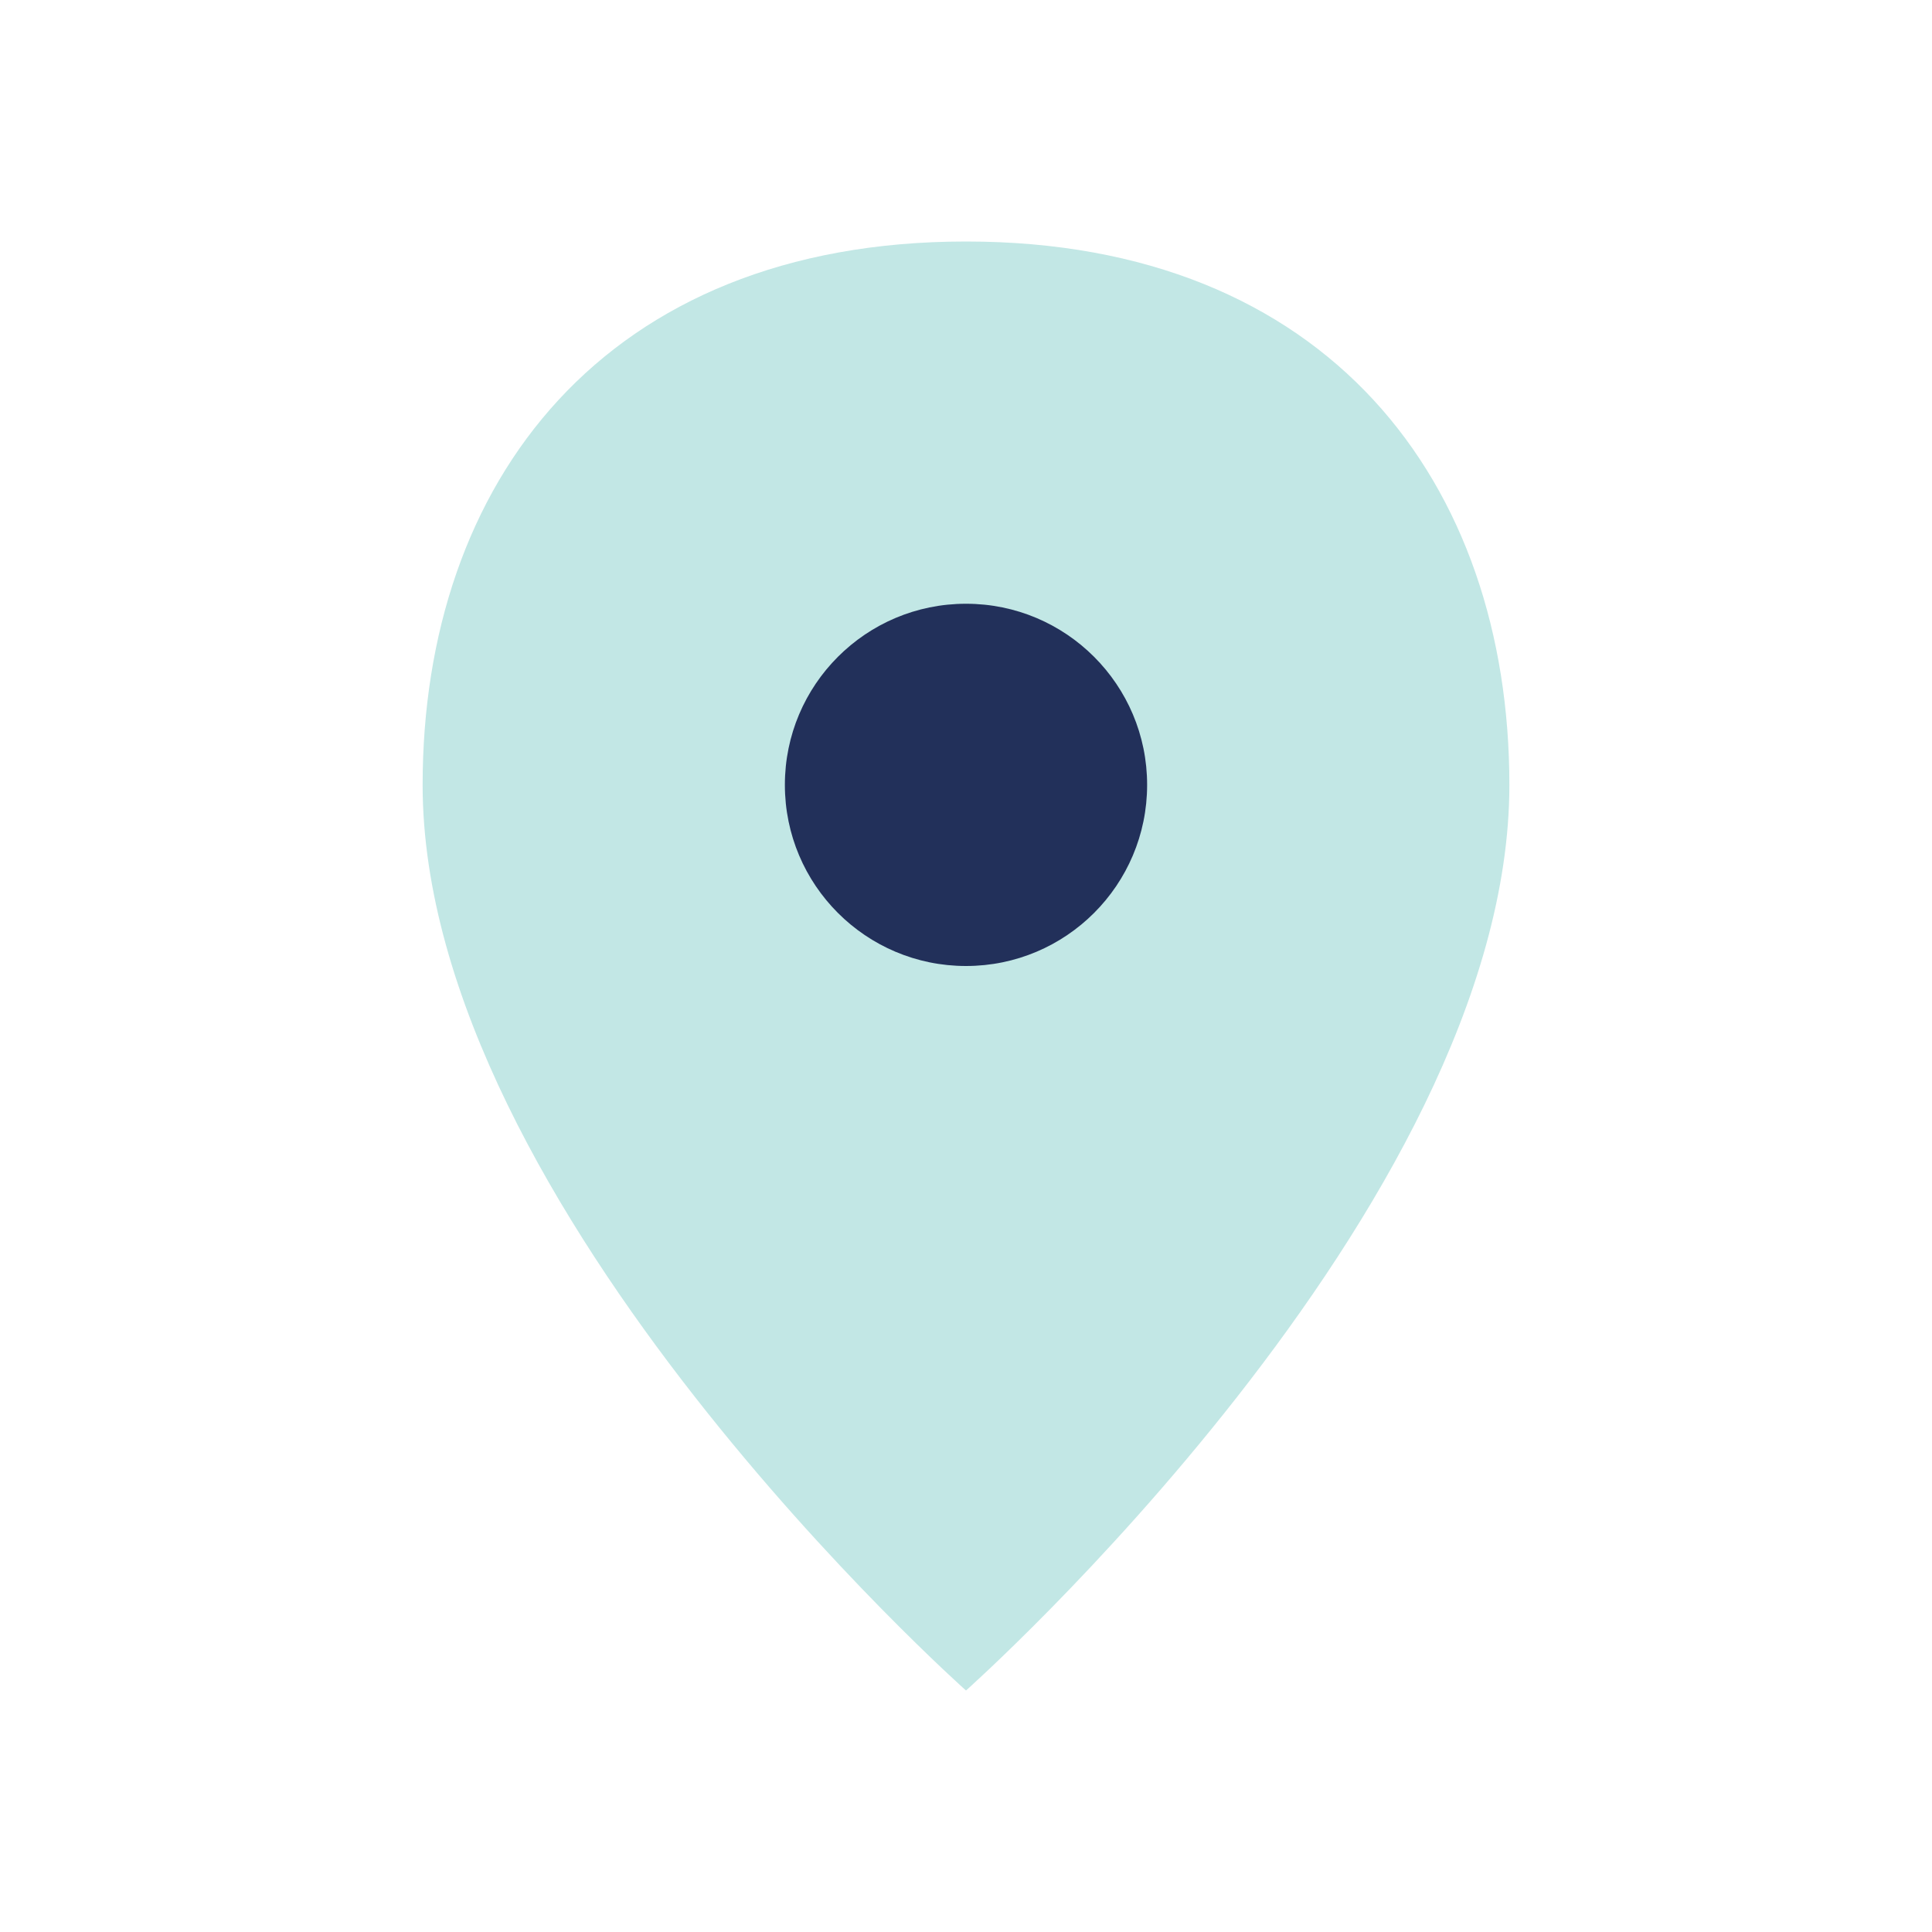
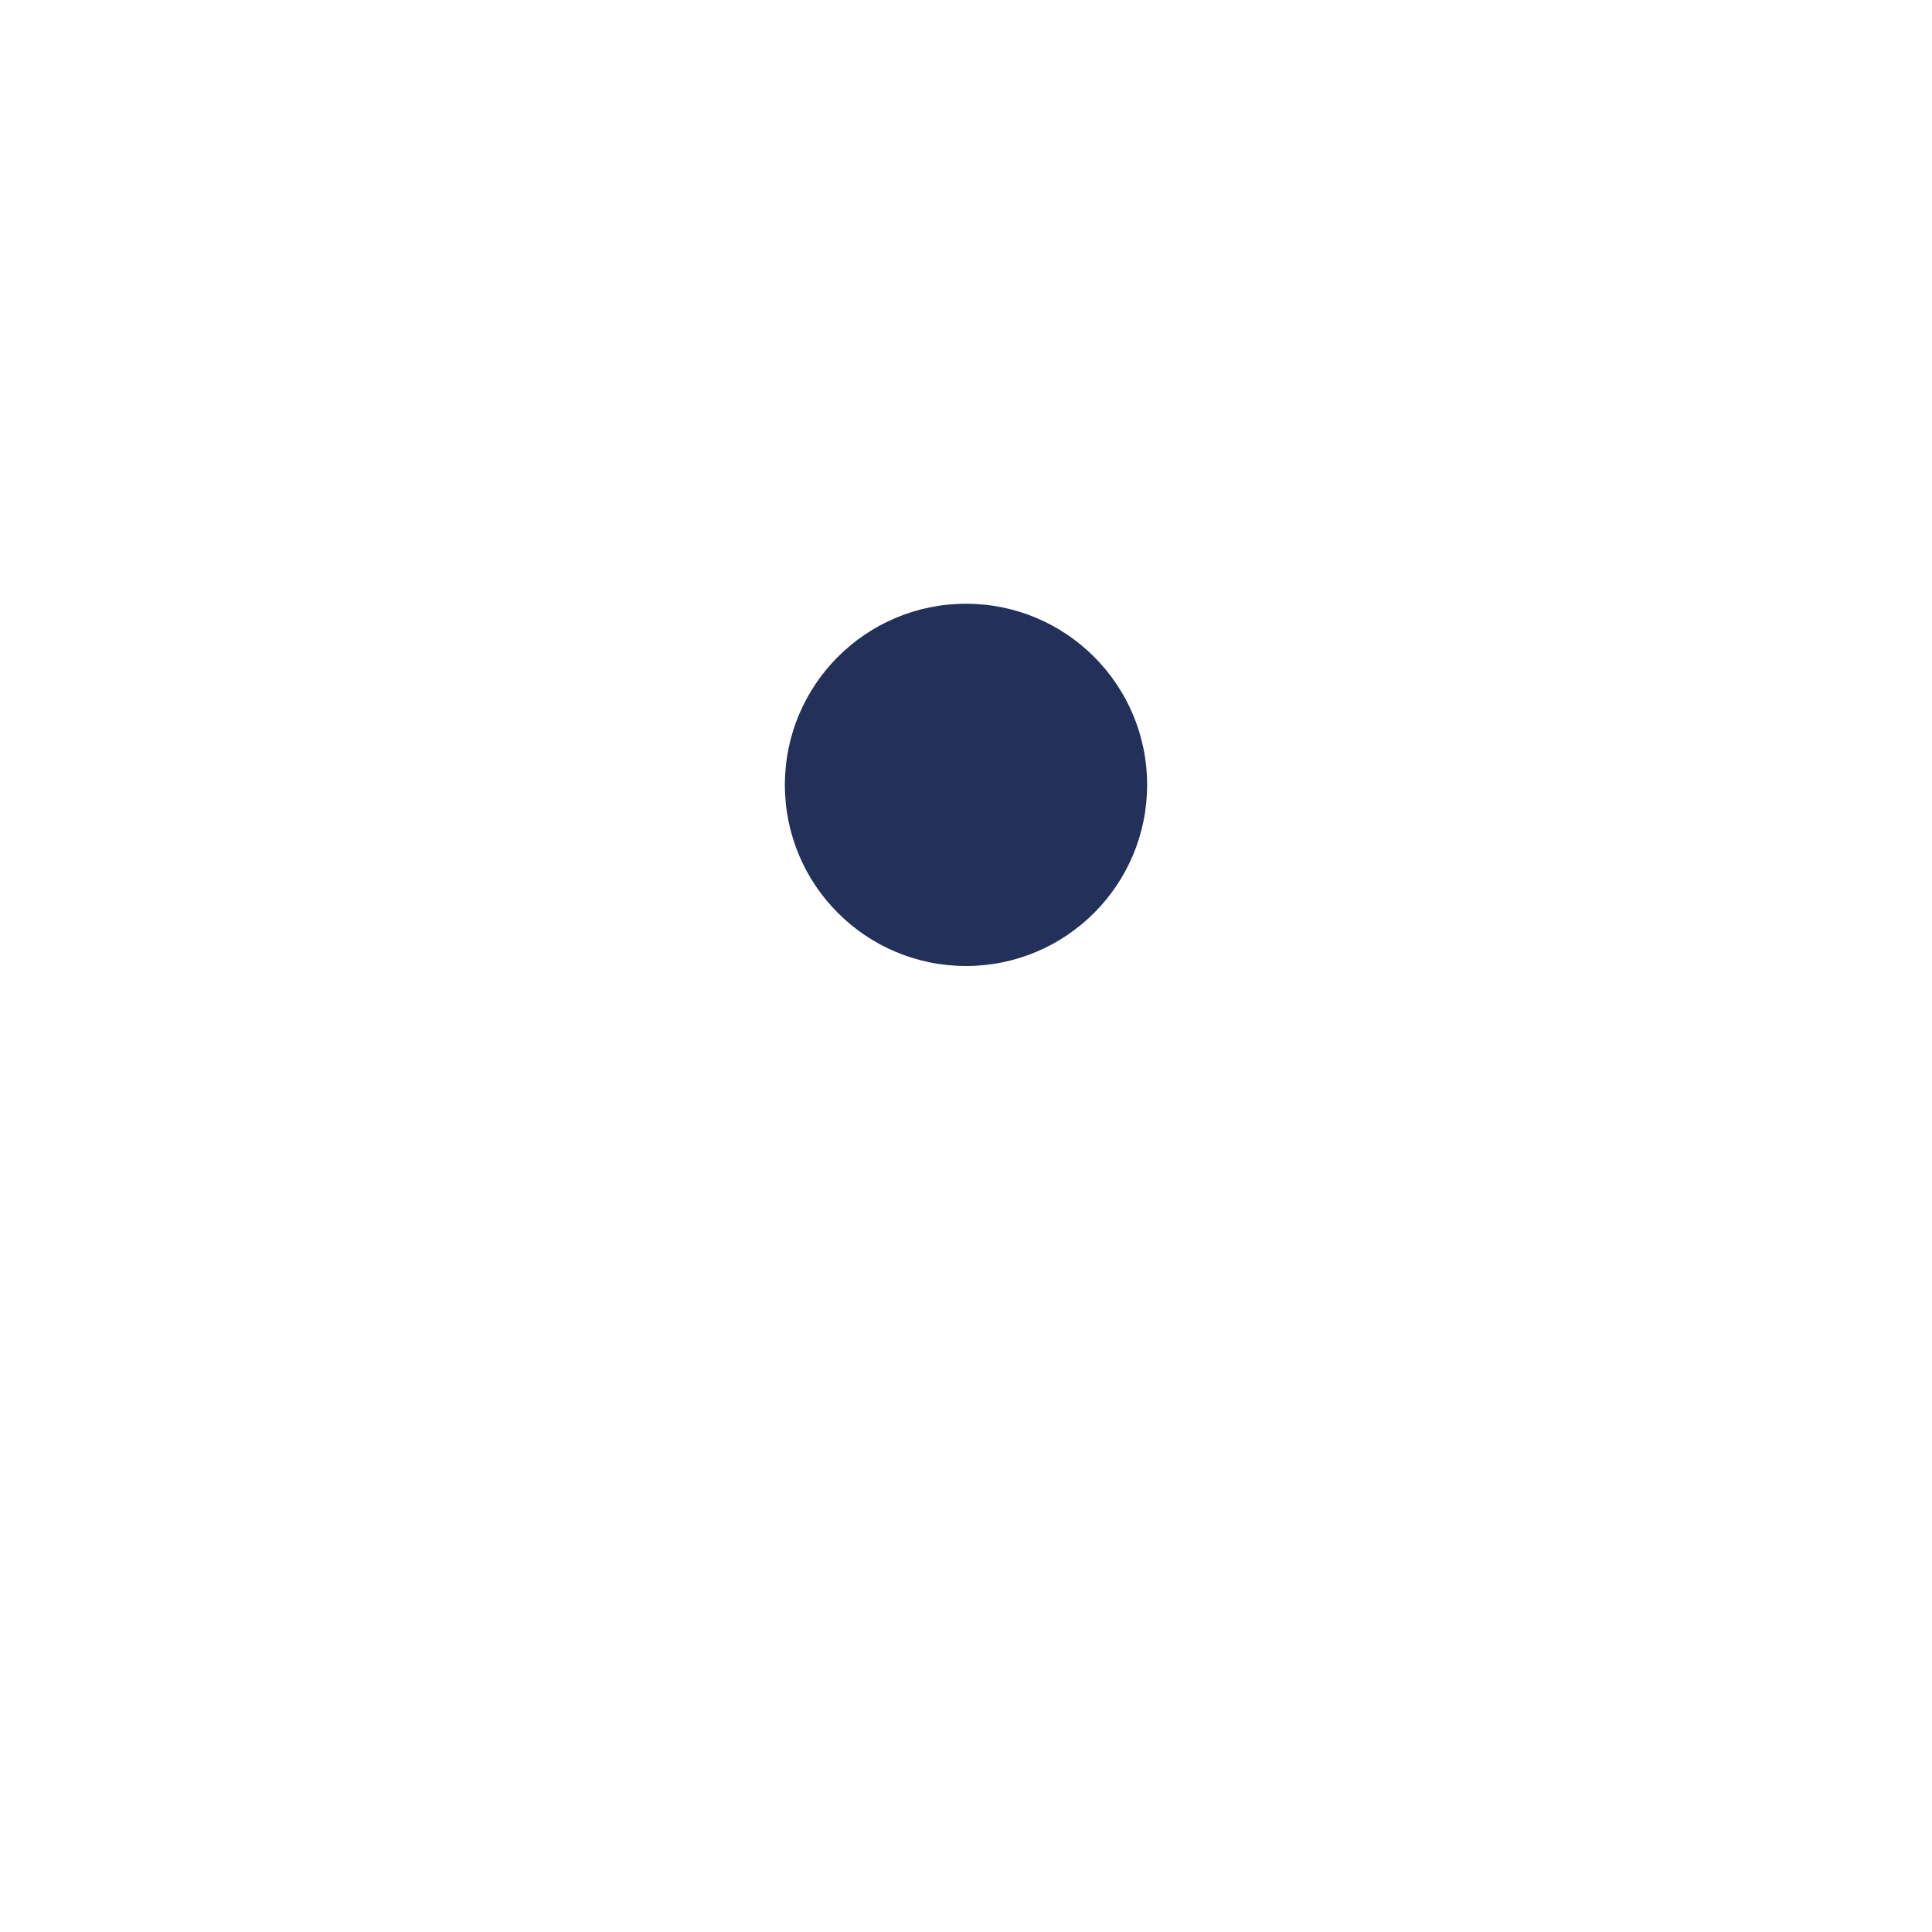
<svg xmlns="http://www.w3.org/2000/svg" width="32" height="32" viewBox="0 0 32 32">
-   <path d="M16 4c-6 0-9 4-9 9 0 7 9 15 9 15s9-8 9-15c0-5-3-9-9-9z" fill="#C2E7E5" />
  <circle cx="16" cy="13" r="3" fill="#22305A" />
</svg>